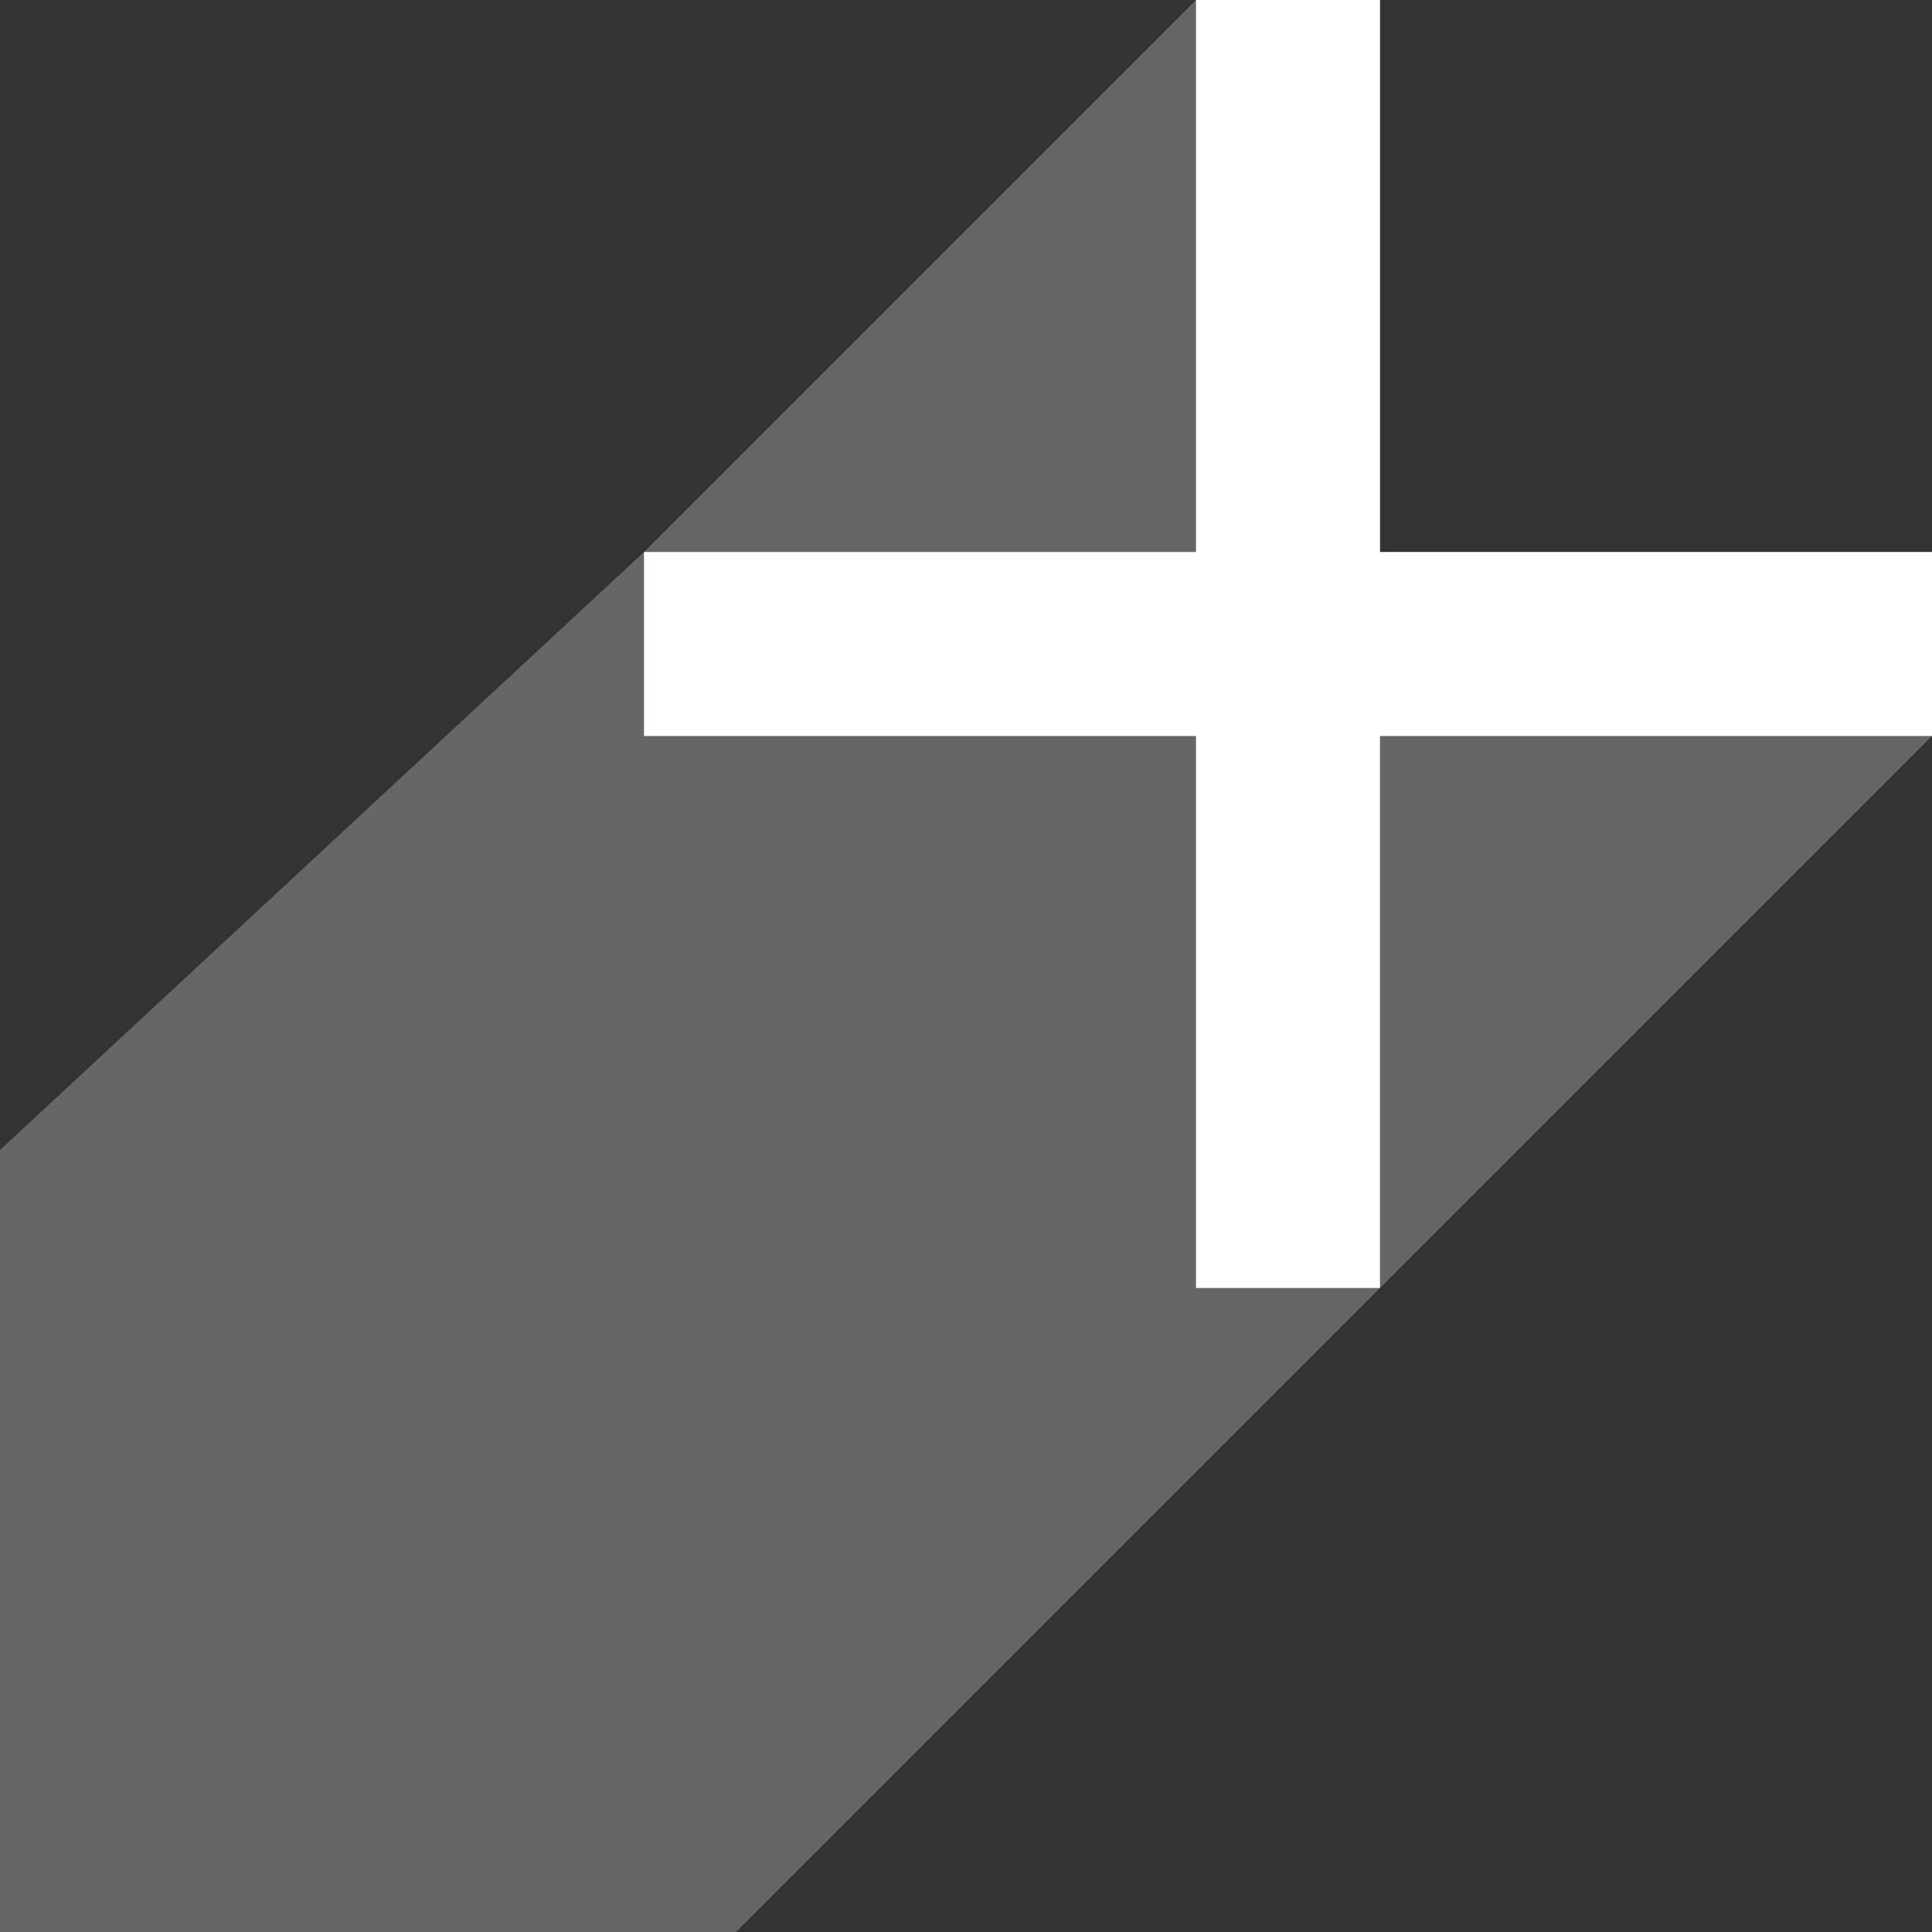
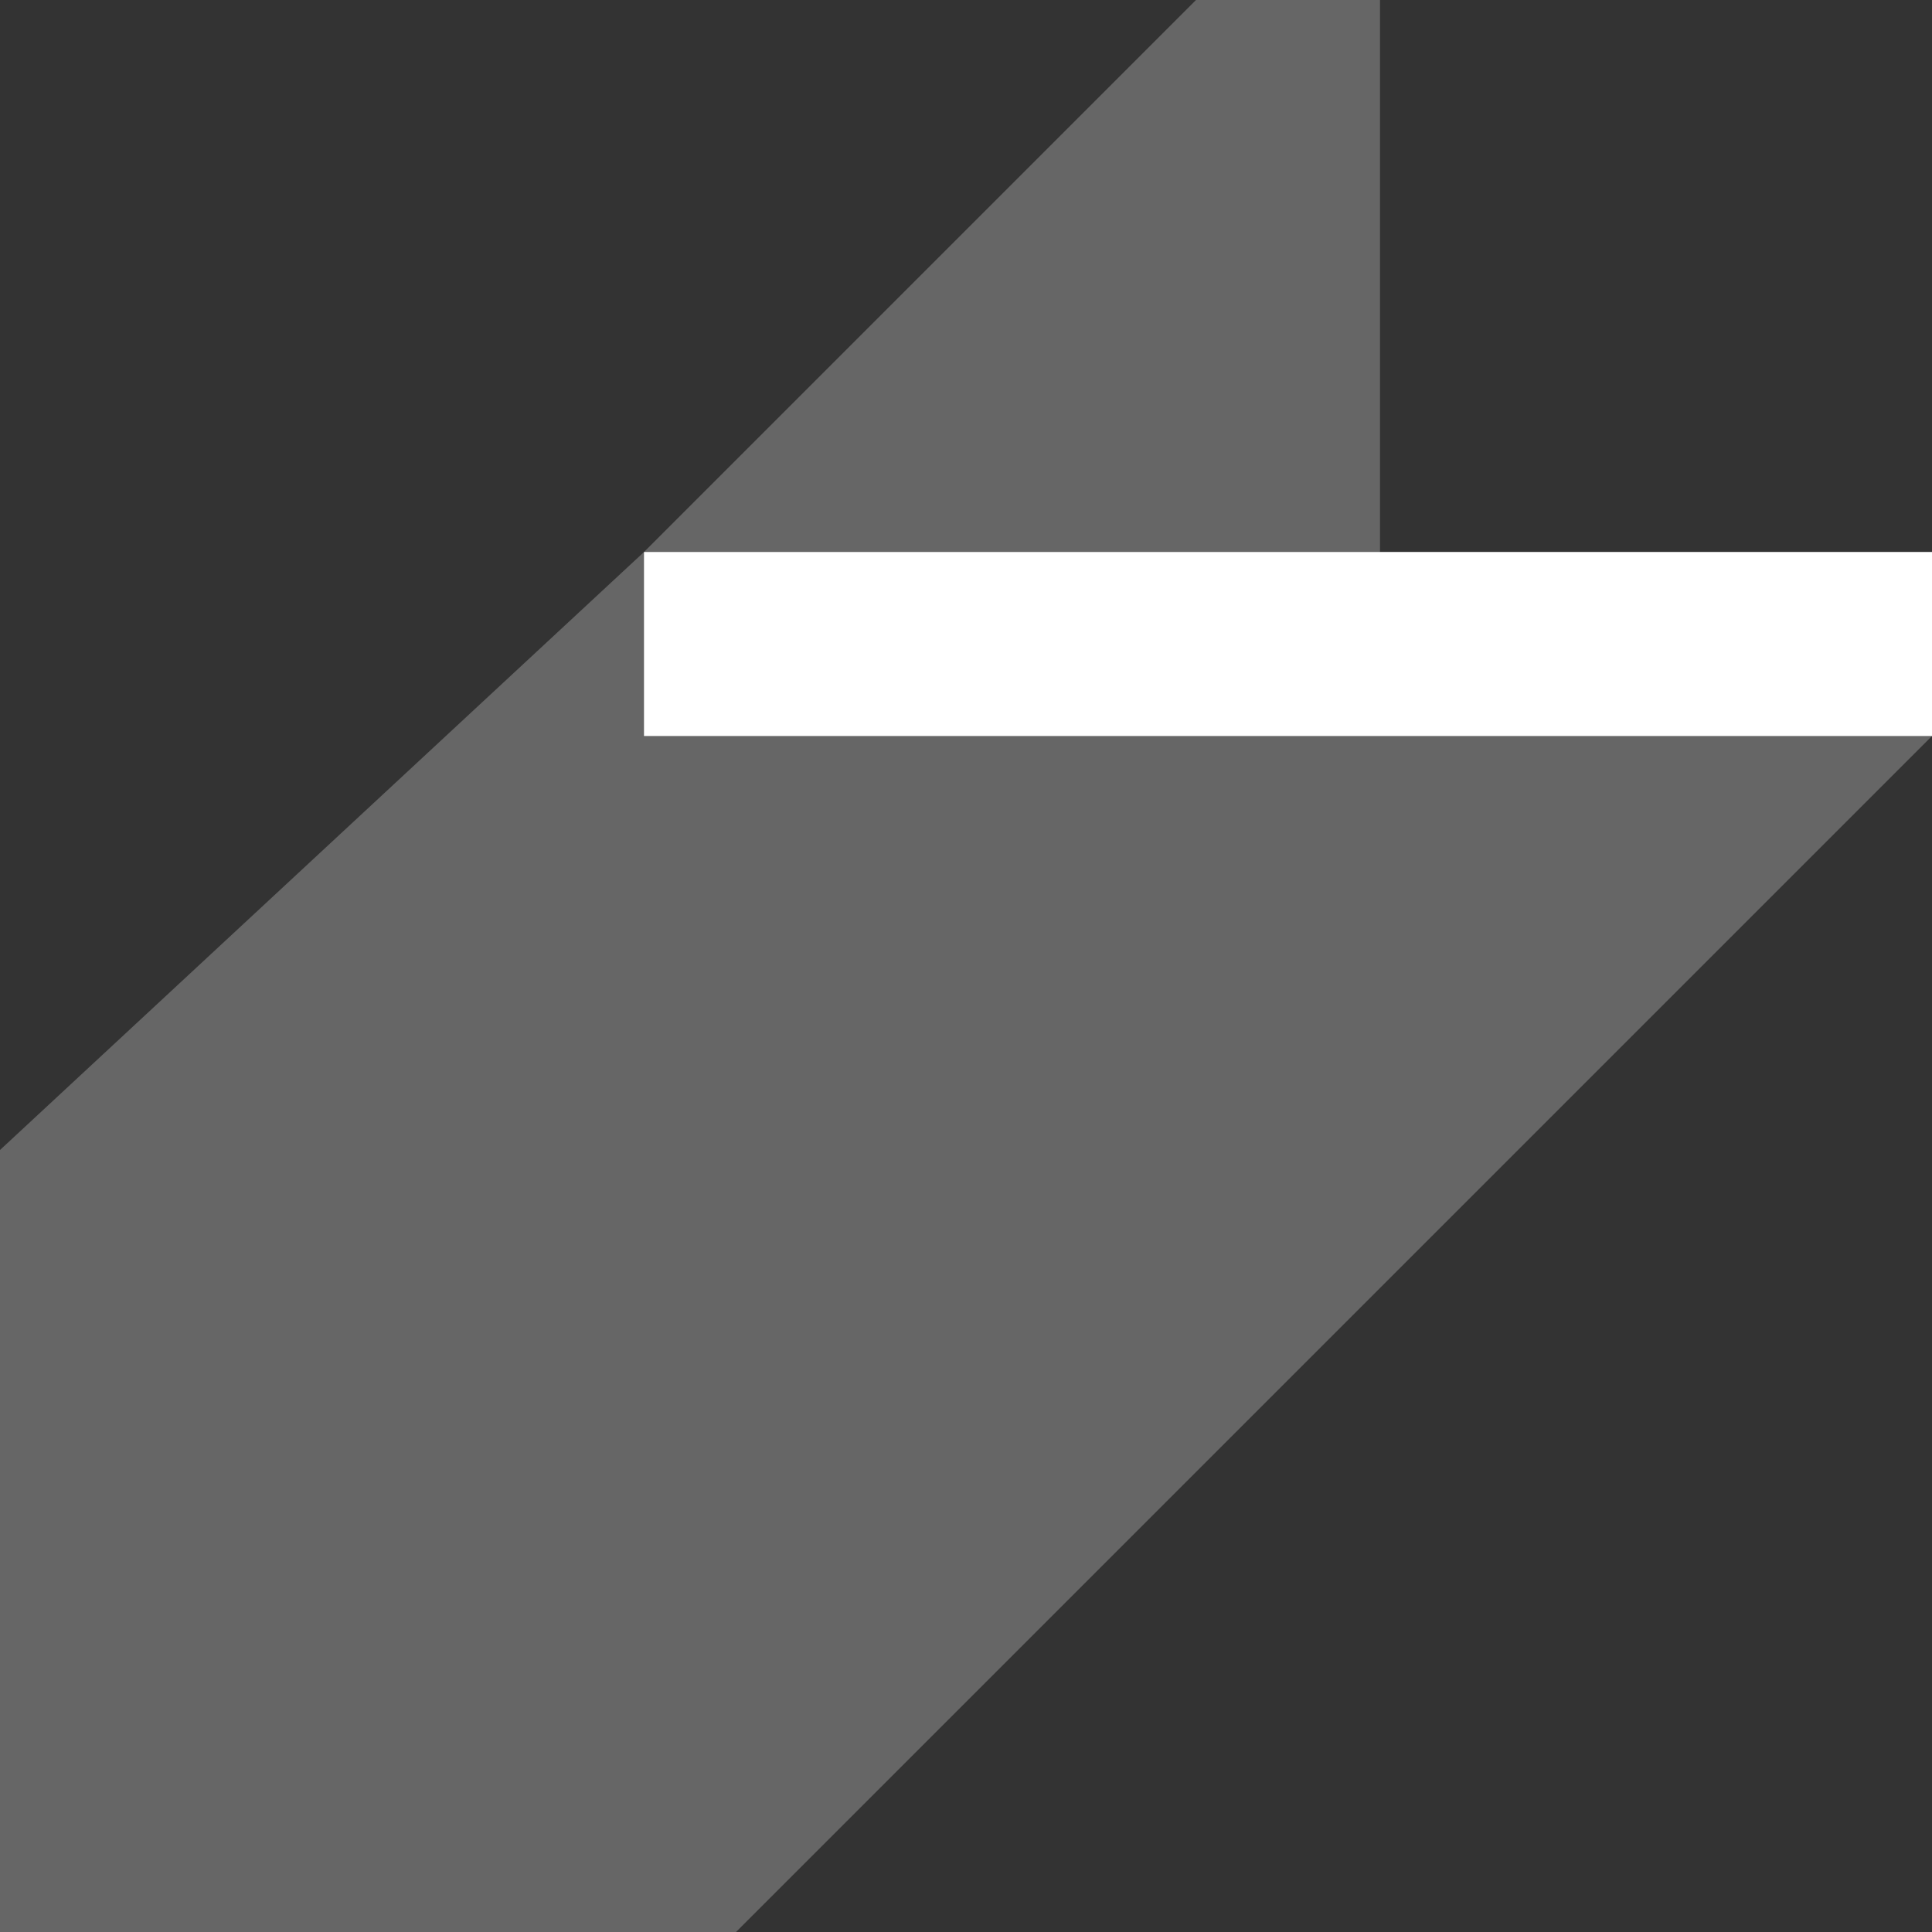
<svg xmlns="http://www.w3.org/2000/svg" width="42" height="42" viewBox="0 0 42 42" fill="none">
  <rect x="0" y="0" width="42" height="42" fill="#333333" stroke="none" />
  <path opacity="0.25" d="M42 12V16L16 42H0V25L14 12L26 0H30V12H42Z" fill="white" />
-   <path d="M26 0L26 28H30L30 0H26Z" fill="white" />
  <path d="M42 12L14 12L14 16L42 16L42 12Z" fill="white" />
</svg>